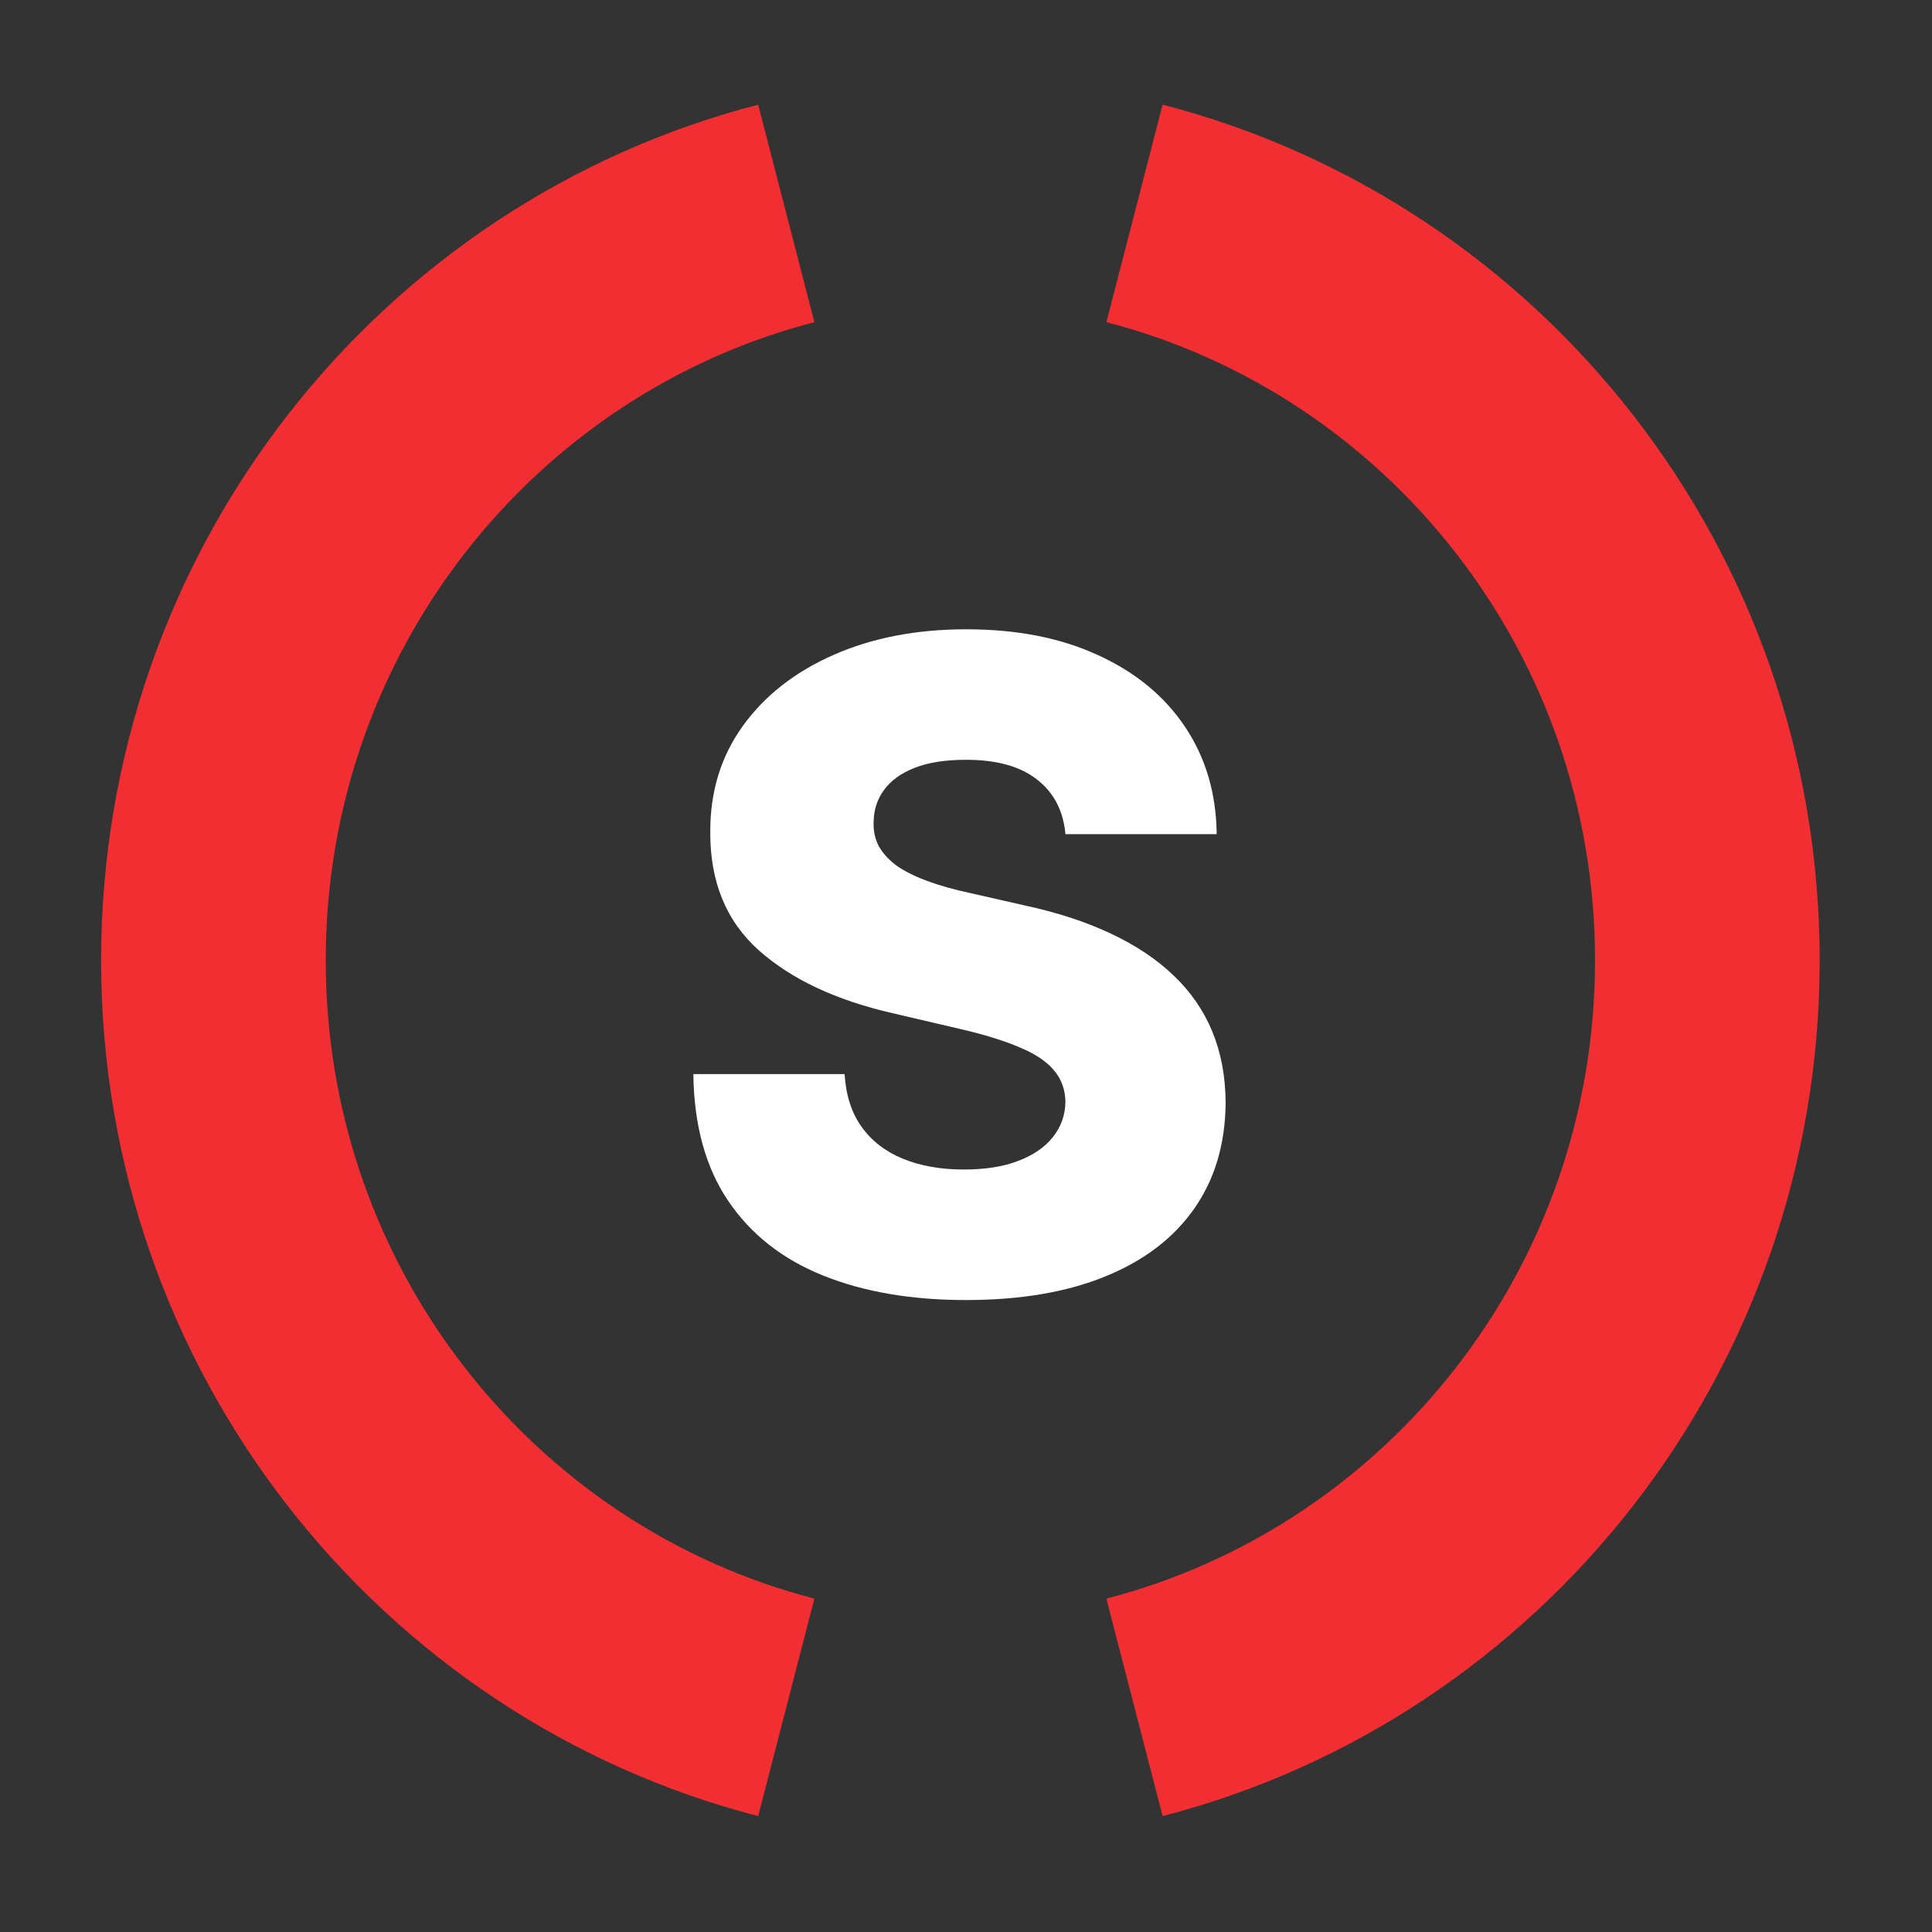
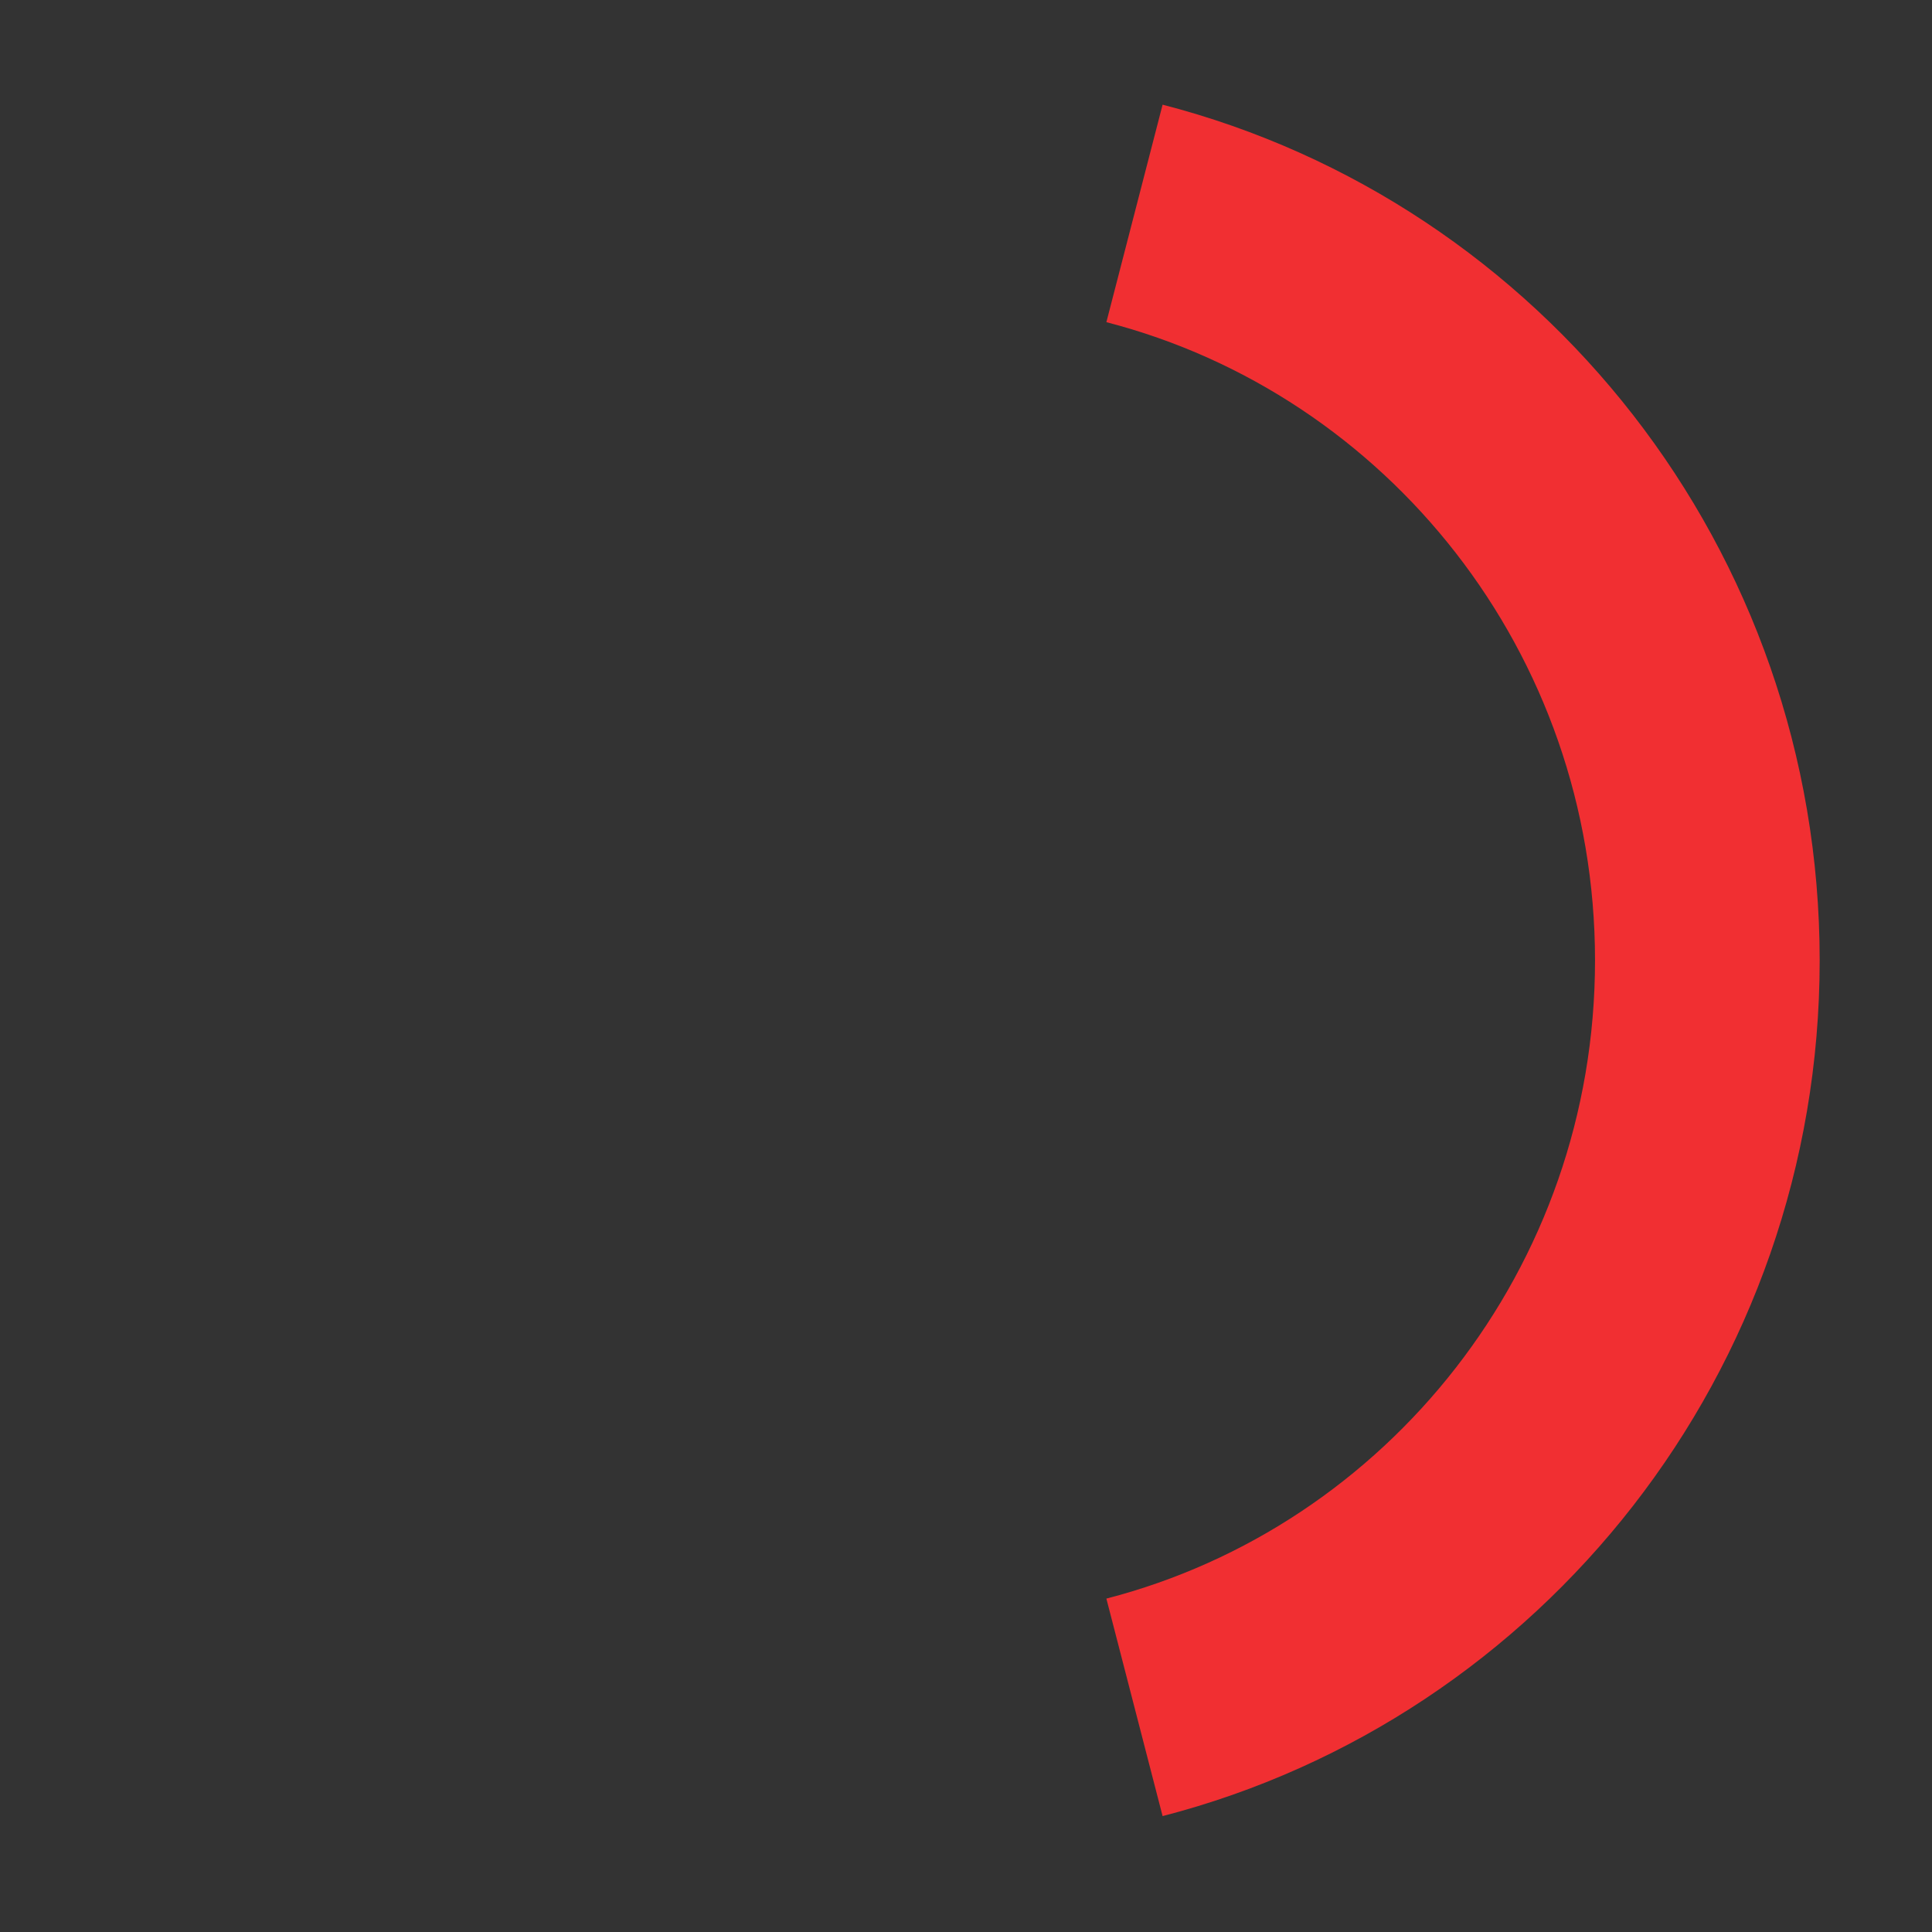
<svg xmlns="http://www.w3.org/2000/svg" width="172" height="172" viewBox="0 0 172 172" fill="none">
  <rect x="0" y="0" width="172" height="172" fill="#333333" stroke="none" />
  <circle cx="86" cy="86" r="86" fill="none" />
-   <path d="M70 19C40.679 26.58 19 53.479 19 85.5C19 117.521 40.679 144.42 70 152" stroke="#F12F32" stroke-width="20" />
  <path d="M101 152C130.321 144.42 152 117.521 152 85.5C152 53.479 130.321 26.58 101 19" stroke="#F12F32" stroke-width="20" />
-   <path d="M94.852 74.261C94.663 72.178 93.82 70.559 92.324 69.403C90.847 68.229 88.735 67.642 85.989 67.642C84.171 67.642 82.655 67.879 81.443 68.352C80.231 68.826 79.322 69.479 78.716 70.312C78.11 71.127 77.797 72.064 77.778 73.125C77.74 73.996 77.911 74.763 78.29 75.426C78.688 76.089 79.256 76.676 79.994 77.188C80.752 77.68 81.661 78.115 82.722 78.494C83.782 78.873 84.975 79.204 86.301 79.489L91.301 80.625C94.18 81.25 96.718 82.083 98.915 83.125C101.131 84.167 102.987 85.407 104.483 86.847C105.998 88.286 107.144 89.943 107.92 91.818C108.697 93.693 109.095 95.796 109.114 98.125C109.095 101.799 108.167 104.953 106.33 107.585C104.492 110.218 101.85 112.235 98.403 113.636C94.975 115.038 90.837 115.739 85.989 115.739C81.121 115.739 76.879 115.009 73.261 113.551C69.644 112.093 66.831 109.877 64.824 106.903C62.816 103.93 61.784 100.17 61.727 95.625H75.193C75.307 97.5 75.809 99.062 76.699 100.312C77.589 101.562 78.811 102.509 80.364 103.153C81.936 103.797 83.754 104.119 85.818 104.119C87.712 104.119 89.322 103.864 90.648 103.352C91.992 102.841 93.025 102.131 93.744 101.222C94.464 100.312 94.833 99.271 94.852 98.097C94.833 96.998 94.492 96.061 93.829 95.284C93.167 94.489 92.144 93.807 90.761 93.239C89.398 92.651 87.655 92.112 85.534 91.619L79.454 90.199C74.417 89.044 70.449 87.178 67.551 84.602C64.653 82.008 63.214 78.504 63.233 74.091C63.214 70.492 64.18 67.339 66.131 64.631C68.081 61.922 70.78 59.811 74.227 58.295C77.674 56.78 81.604 56.023 86.017 56.023C90.525 56.023 94.436 56.79 97.75 58.324C101.083 59.839 103.669 61.97 105.506 64.716C107.343 67.462 108.28 70.644 108.318 74.261H94.852Z" fill="white" />
</svg>